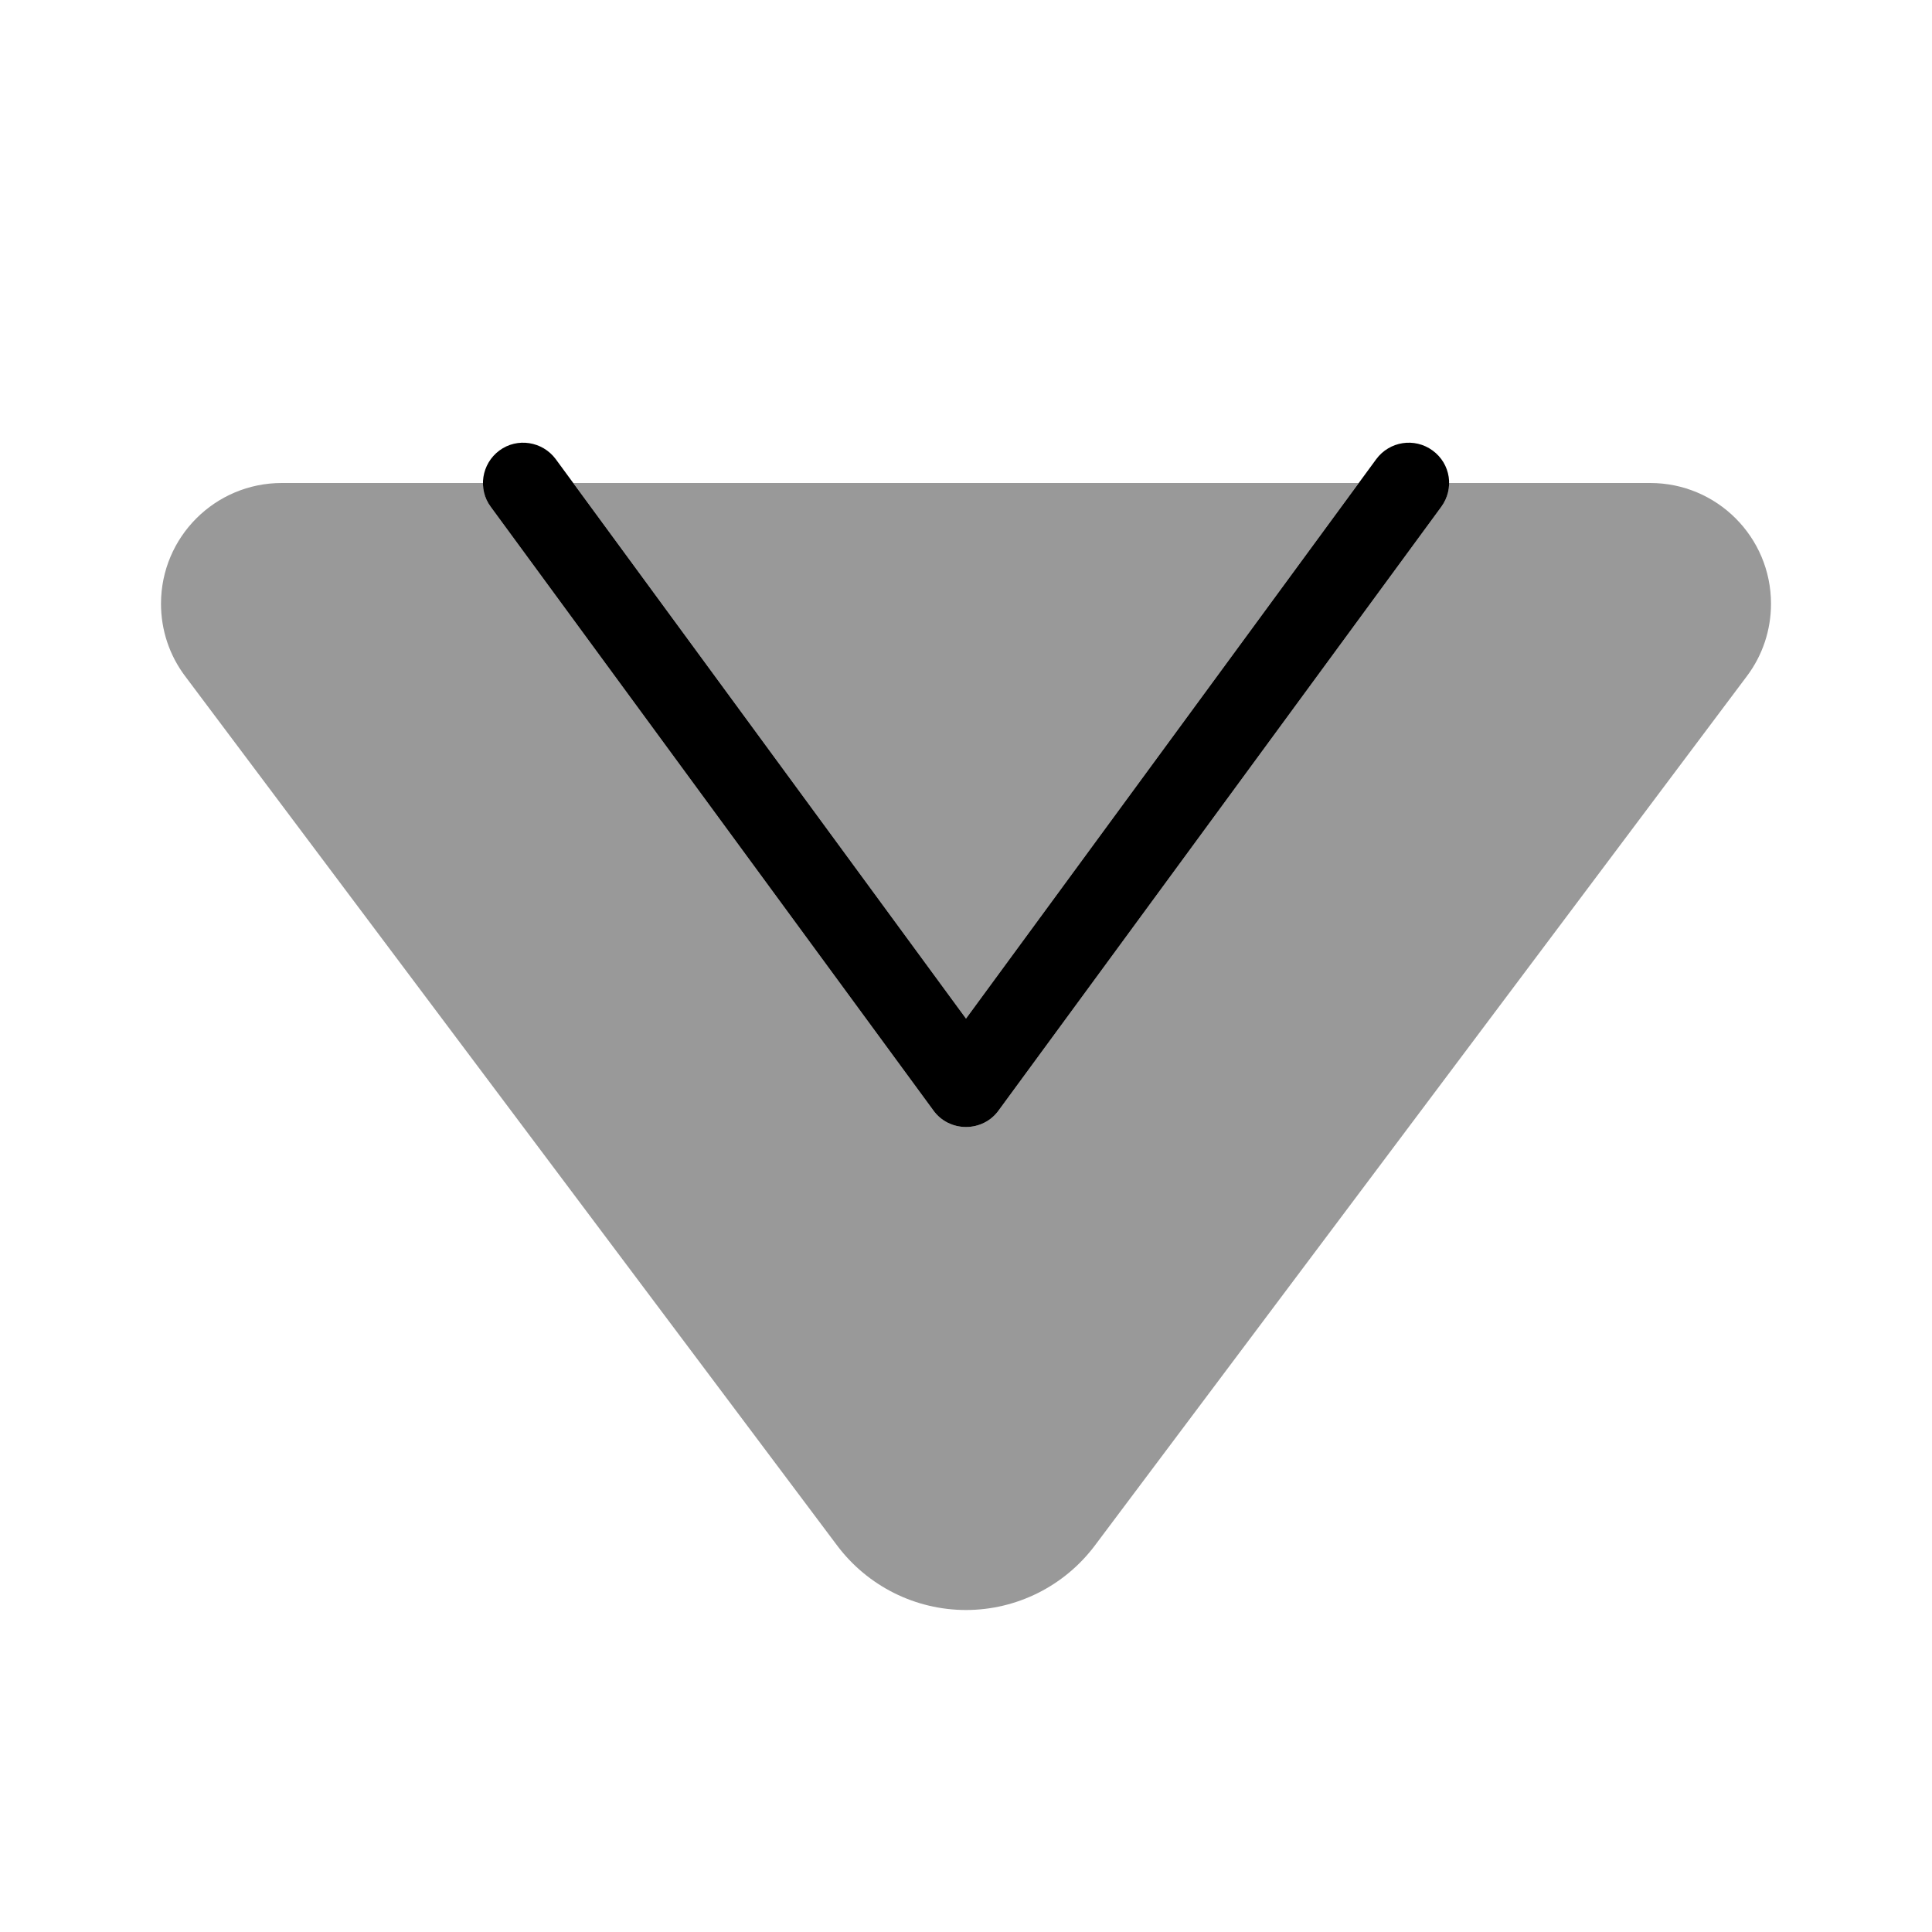
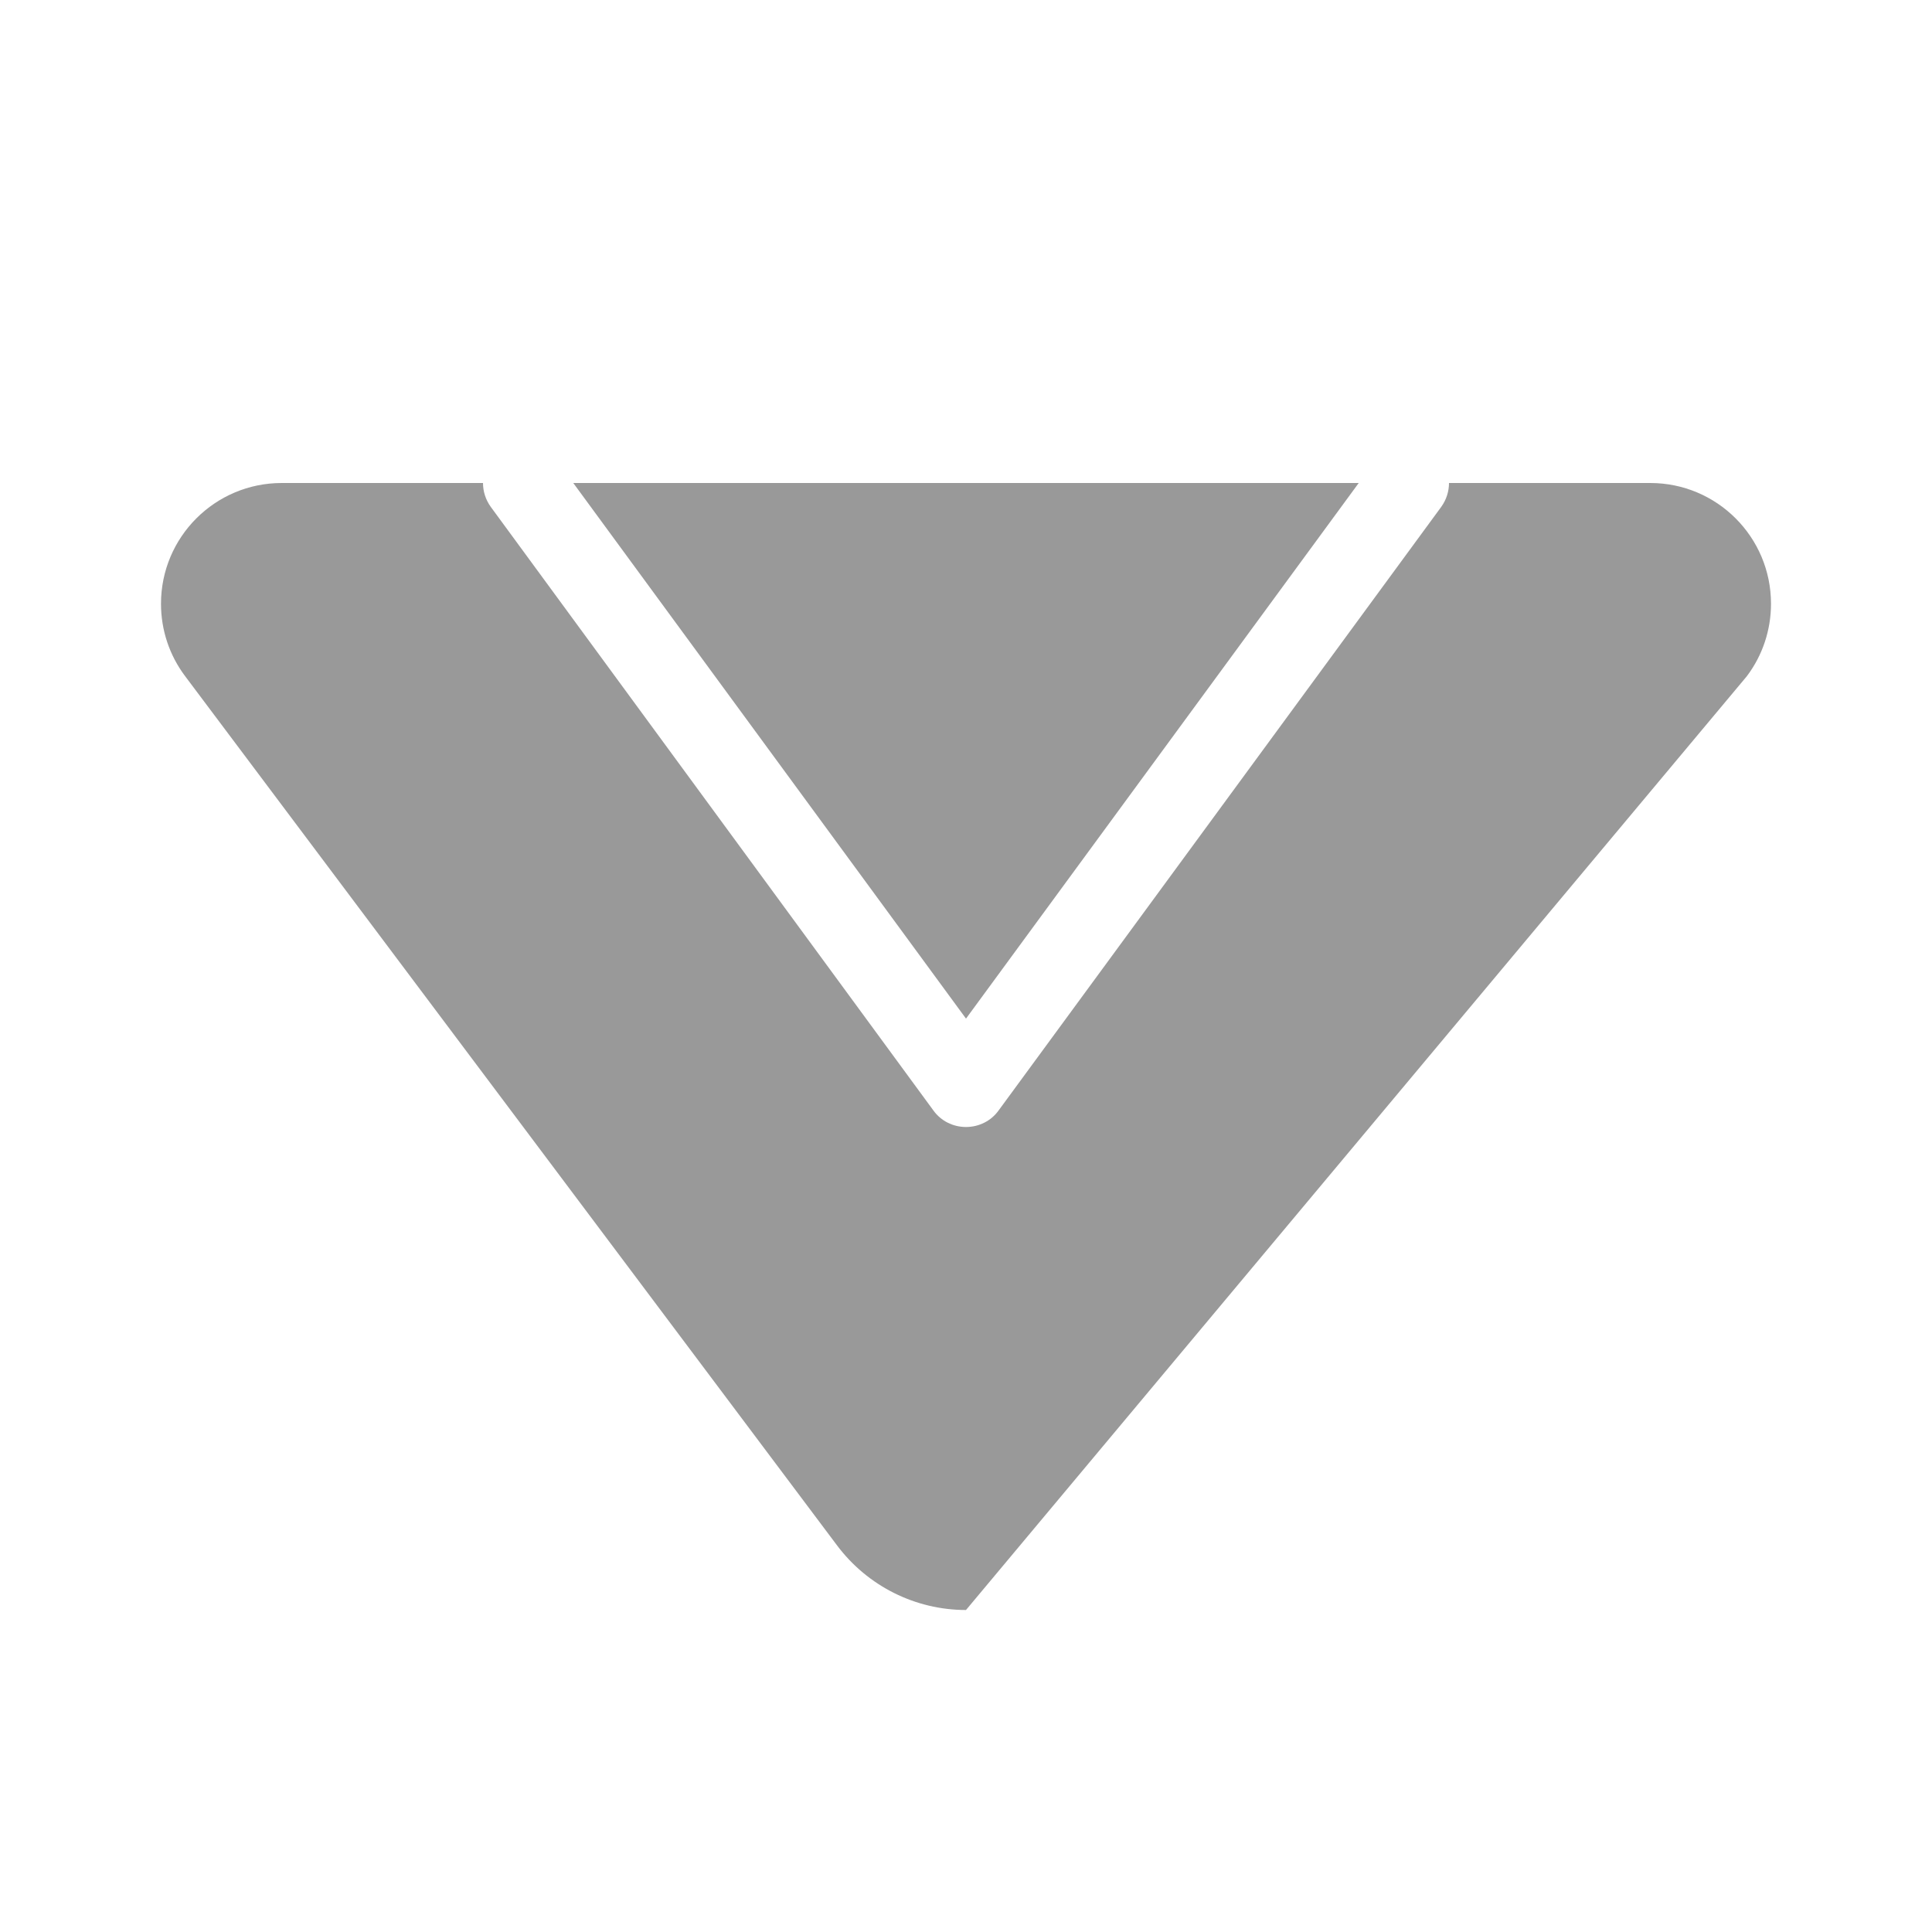
<svg xmlns="http://www.w3.org/2000/svg" viewBox="0 0 672 672">
-   <path opacity=".4" fill="currentColor" d="M56 210C56 219.1 58.9 227.9 64.4 235.2L291.2 537.6C301.8 551.7 318.4 560 336 560C353.6 560 370.2 551.7 380.8 537.6L607.6 235.2C613.1 227.9 616 219.1 616 210C616 186.8 597.2 168 574 168L504 168C504 170.9 503.1 173.8 501.3 176.3L347.3 386.3C344.7 389.9 340.5 392 336 392C331.5 392 327.3 389.9 324.7 386.3L170.7 176.3C168.9 173.8 168 170.9 168 168L98 168C74.8 168 56 186.8 56 210zM199.4 168L336 354.3L472.6 168L199.4 168z" />
-   <path fill="currentColor" d="M173.7 156.7C179.9 152.1 188.7 153.5 193.3 159.7L336 354.3L478.7 159.7C483.3 153.5 492 152.1 498.3 156.7C504.6 161.3 505.9 170 501.3 176.3L347.3 386.3C344.7 389.9 340.5 392 336 392C331.5 392 327.3 389.9 324.7 386.3L170.7 176.3C166.1 170.1 167.5 161.3 173.7 156.7z" />
+   <path opacity=".4" fill="currentColor" d="M56 210C56 219.1 58.9 227.9 64.4 235.2L291.2 537.6C301.8 551.7 318.4 560 336 560L607.6 235.2C613.1 227.9 616 219.1 616 210C616 186.8 597.2 168 574 168L504 168C504 170.9 503.1 173.8 501.3 176.3L347.3 386.3C344.7 389.9 340.5 392 336 392C331.5 392 327.3 389.9 324.7 386.3L170.7 176.3C168.9 173.8 168 170.9 168 168L98 168C74.8 168 56 186.8 56 210zM199.4 168L336 354.3L472.6 168L199.4 168z" />
</svg>